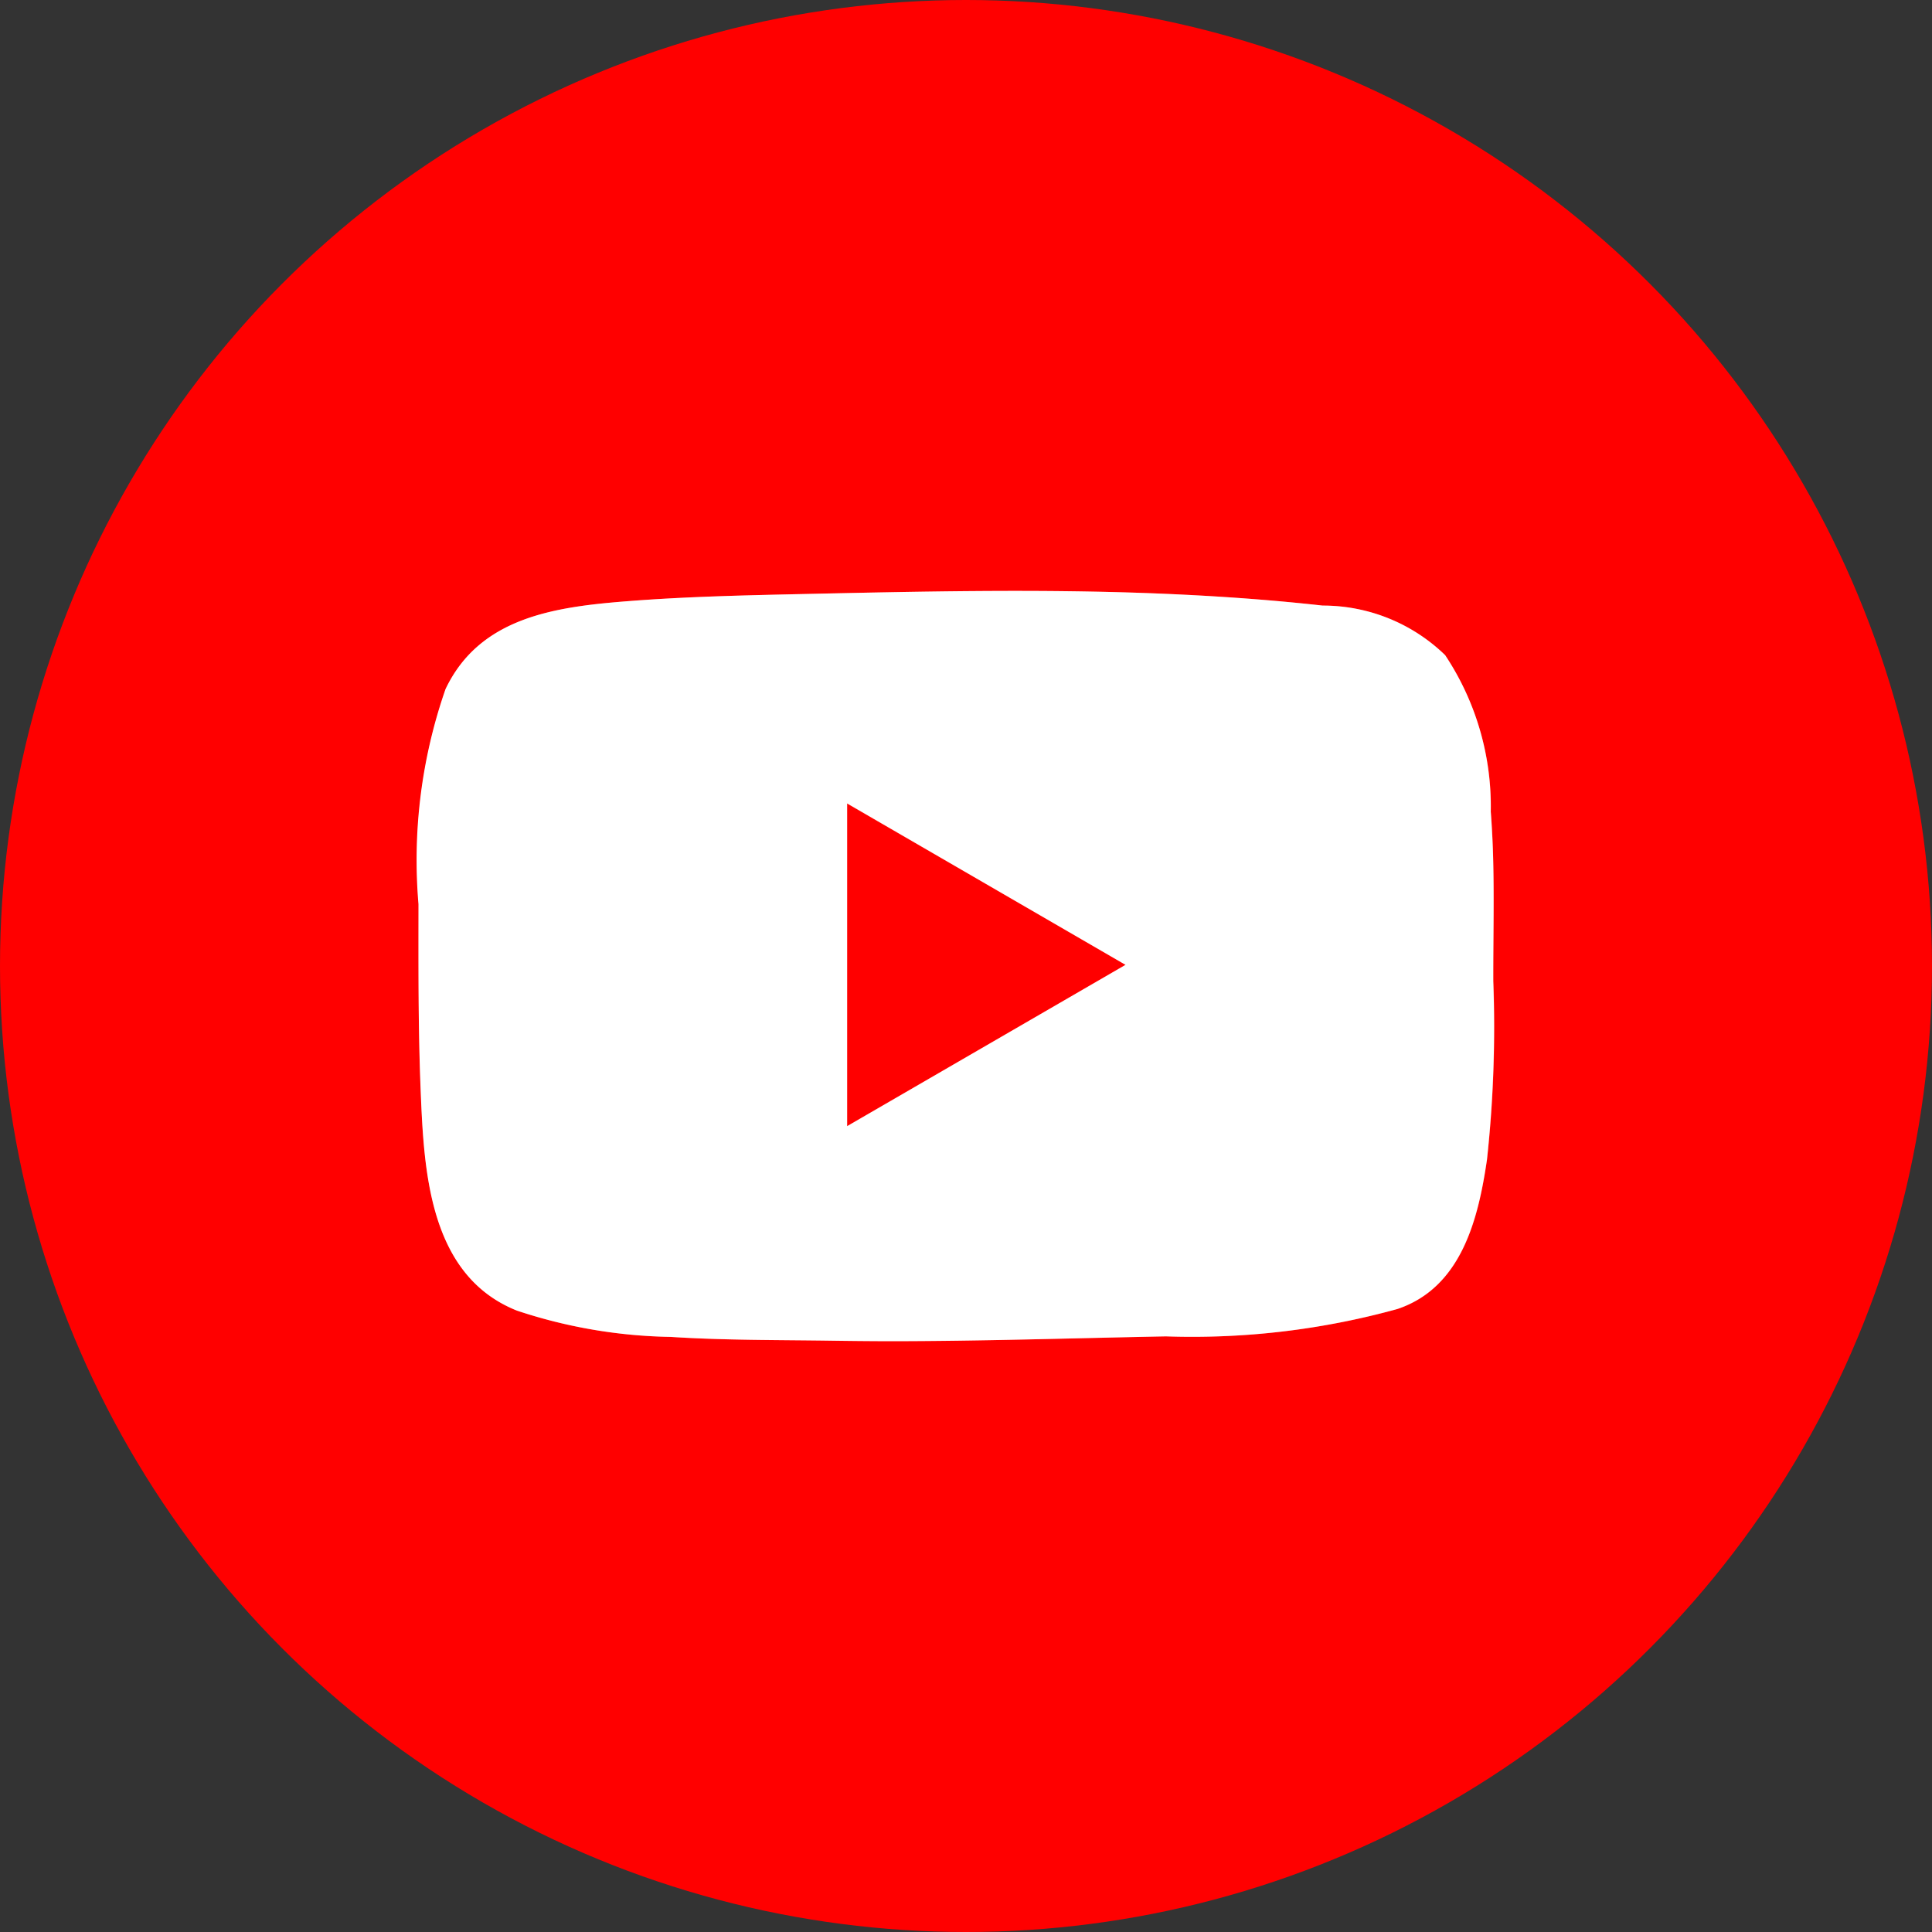
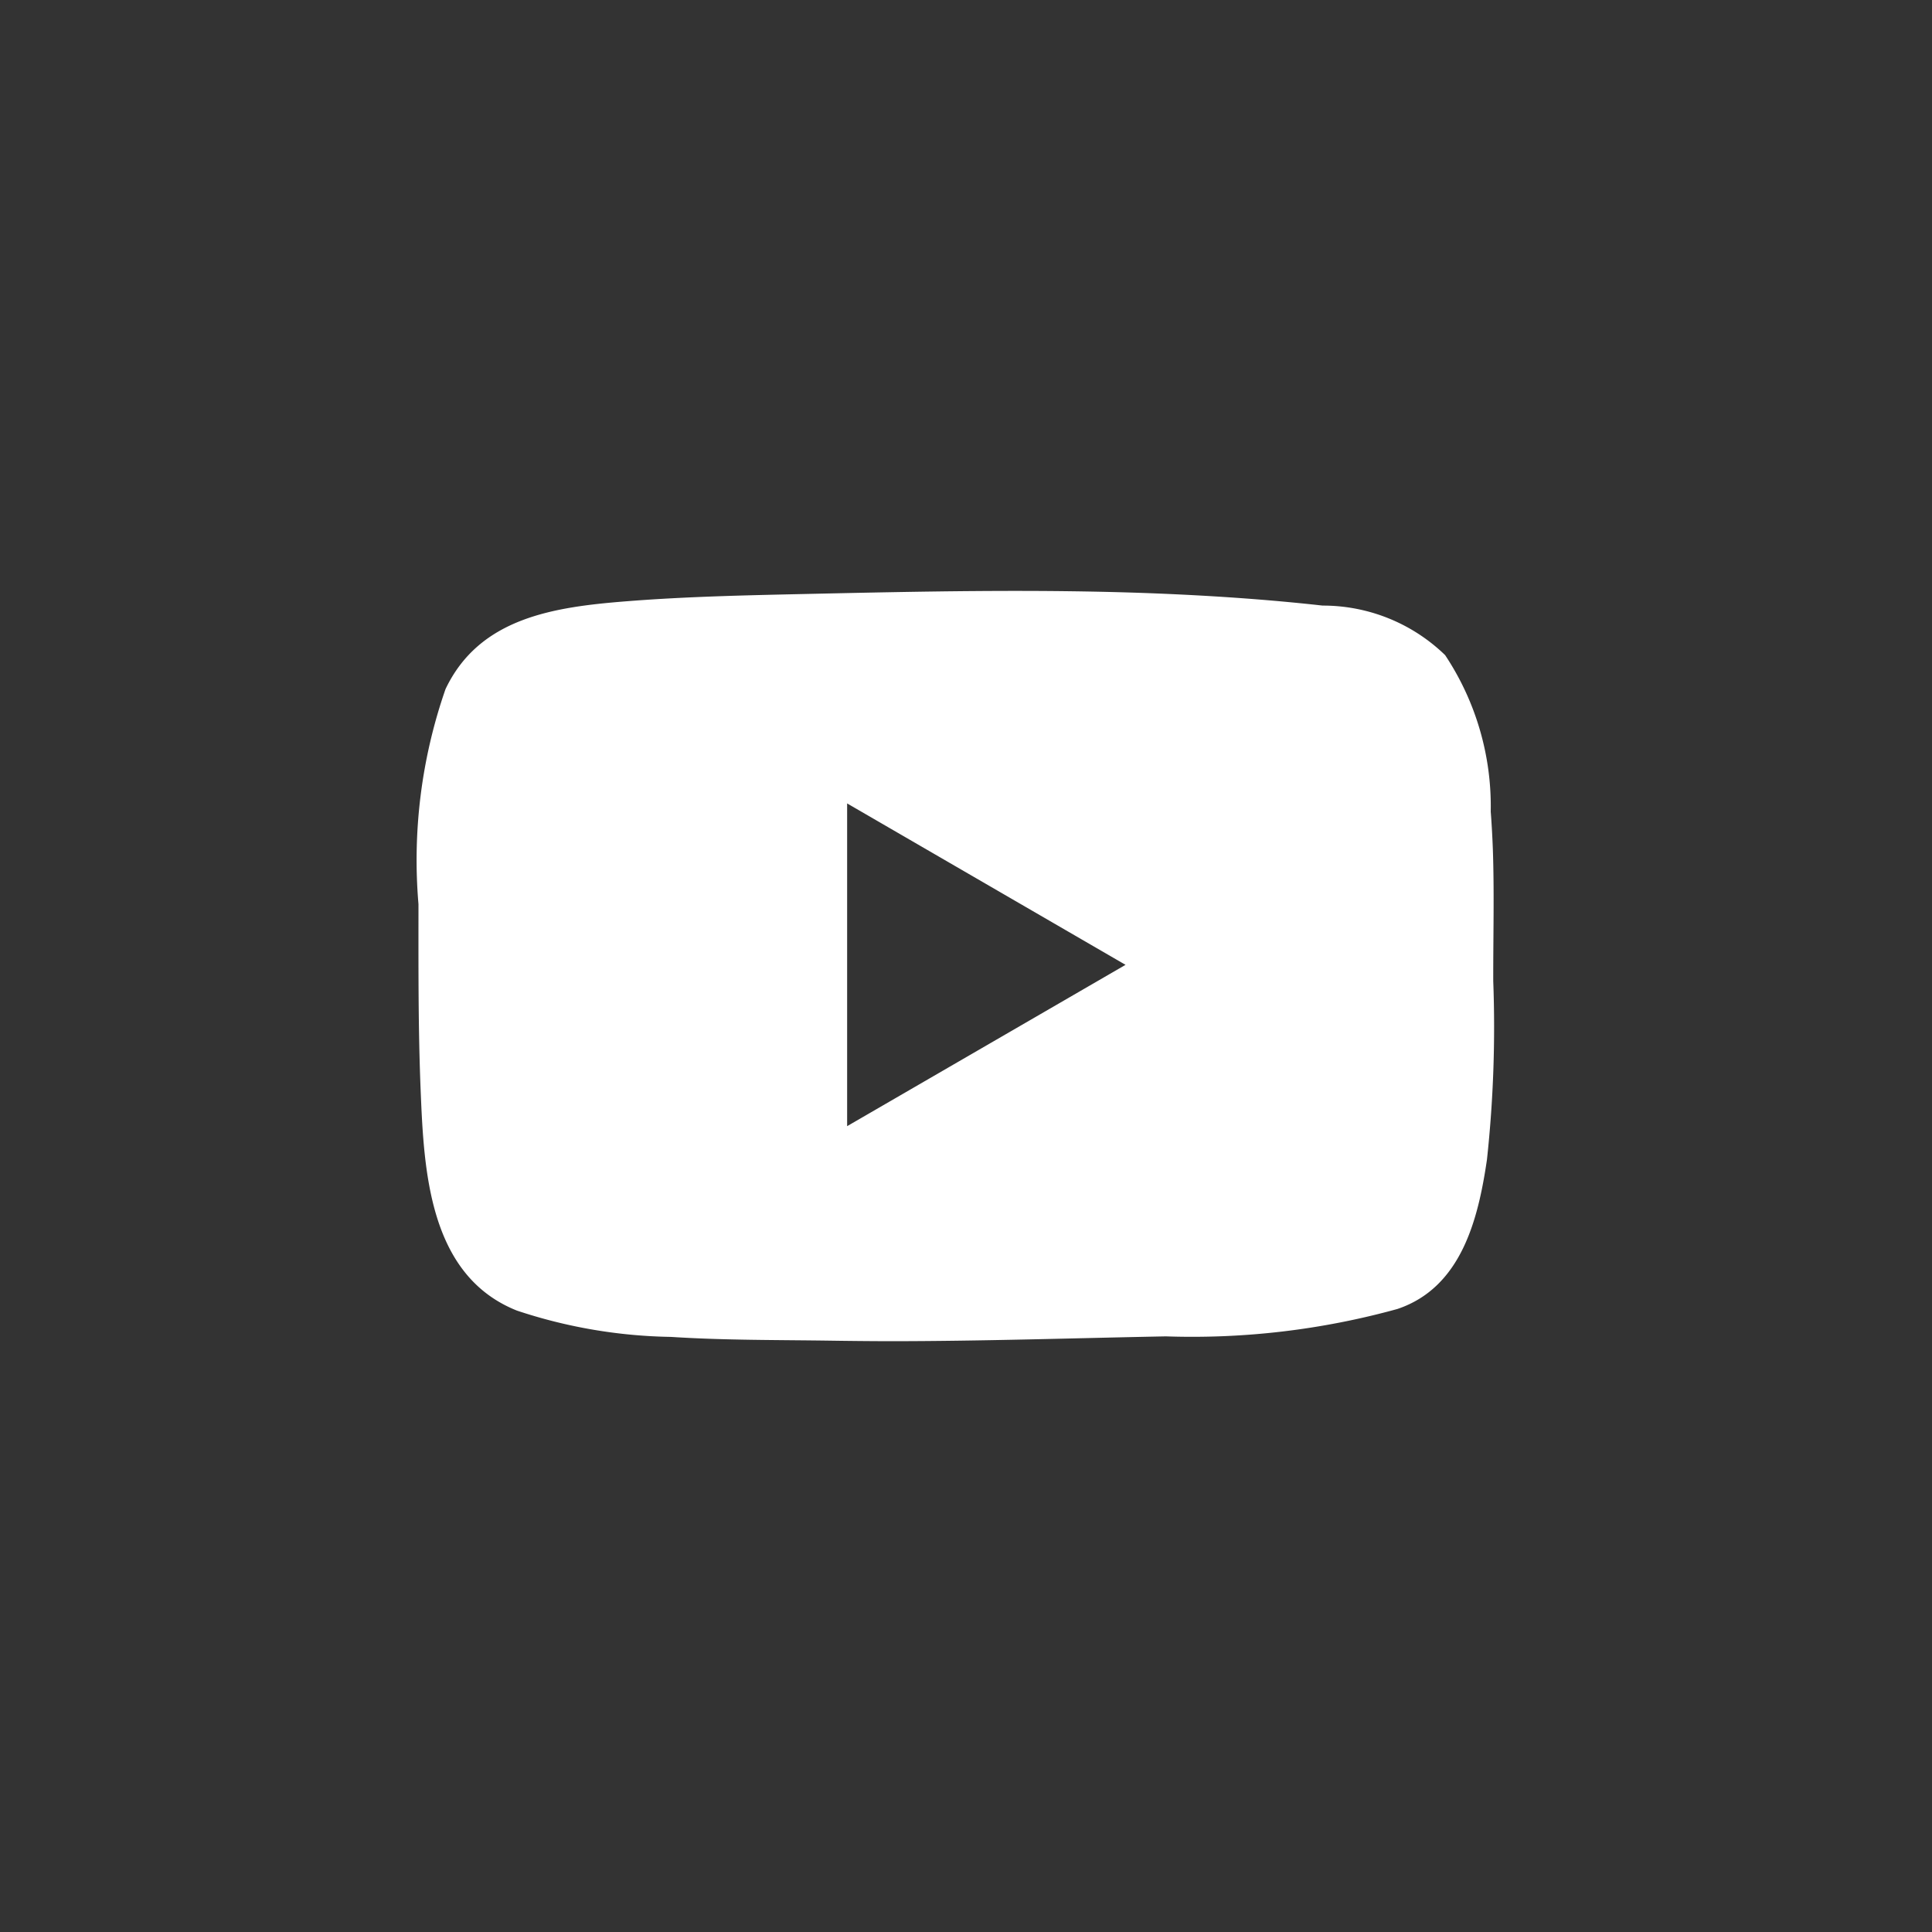
<svg xmlns="http://www.w3.org/2000/svg" width="40" height="40" viewBox="0 0 40 40">
  <rect x="0" y="0" width="40" height="40" fill="#333333" stroke="none" />
  <g id="グループ_17008" data-name="グループ 17008" transform="translate(-618 -104)">
    <g id="アートワーク_6" data-name="アートワーク 6" transform="translate(618 104)">
      <g id="Layer_1" data-name="Layer 1" transform="translate(0 0)">
-         <circle id="楕円形_2302" data-name="楕円形 2302" cx="20" cy="20" r="20" fill="red" />
        <g id="ベクトルスマートオブジェクト" transform="translate(8.664 12.234)">
          <g id="ベクトルスマートオブジェクト-2" data-name="ベクトルスマートオブジェクト" transform="translate(0)">
-             <path id="パス_136" data-name="パス 136" d="M35.54,23.687c-.009-.26-.023-.52-.043-.779a5.655,5.655,0,0,0-.947-3.24,3.631,3.631,0,0,0-2.536-1.027c-1.175-.131-2.355-.21-3.536-.255-2.393-.09-4.788-.038-7.18.015-1.229.027-2.459.054-3.685.15-1.505.118-3.053.336-3.754,1.818a10.789,10.789,0,0,0-.559,4.453c-.007,1.284-.011,2.569.041,3.852.068,1.665.168,3.834,1.991,4.565a10.632,10.632,0,0,0,3.188.544c1.1.071,2.207.062,3.31.078,2.314.034,4.628-.044,6.942-.09a15.926,15.926,0,0,0,4.794-.567c1.327-.447,1.674-1.865,1.853-3.1a25.243,25.243,0,0,0,.131-3.694C35.547,25.507,35.571,24.6,35.54,23.687ZM22.169,29.418V22.741l5.764,3.338Z" transform="translate(-13.294 -18.337)" fill="#ff4d43" />
-           </g>
+             </g>
          <path id="Color_Overlay" data-name="Color Overlay" d="M8.535,15.523c-1.1-.016-2.208-.007-3.31-.078A10.593,10.593,0,0,1,2.037,14.9C.213,14.171.113,12,.045,10.338-.007,9.054,0,7.768,0,6.485a10.77,10.77,0,0,1,.56-4.452C1.265.55,2.813.332,4.318.214,5.543.117,6.773.091,8,.064,10.4.011,12.792-.041,15.183.049c1.182.046,2.362.124,3.537.255A3.635,3.635,0,0,1,21.256,1.33,5.655,5.655,0,0,1,22.2,4.57c.02.26.034.52.044.78.031.909.006,1.82.008,2.729a25.506,25.506,0,0,1-.13,3.694c-.18,1.229-.527,2.648-1.854,3.094a15.956,15.956,0,0,1-4.794.567c-1.916.037-3.831.1-5.748.1Q9.132,15.532,8.535,15.523Zm.34-4.441,5.764-3.34L8.875,4.4Z" transform="translate(0 0)" fill="#fff" />
        </g>
      </g>
    </g>
  </g>
</svg>